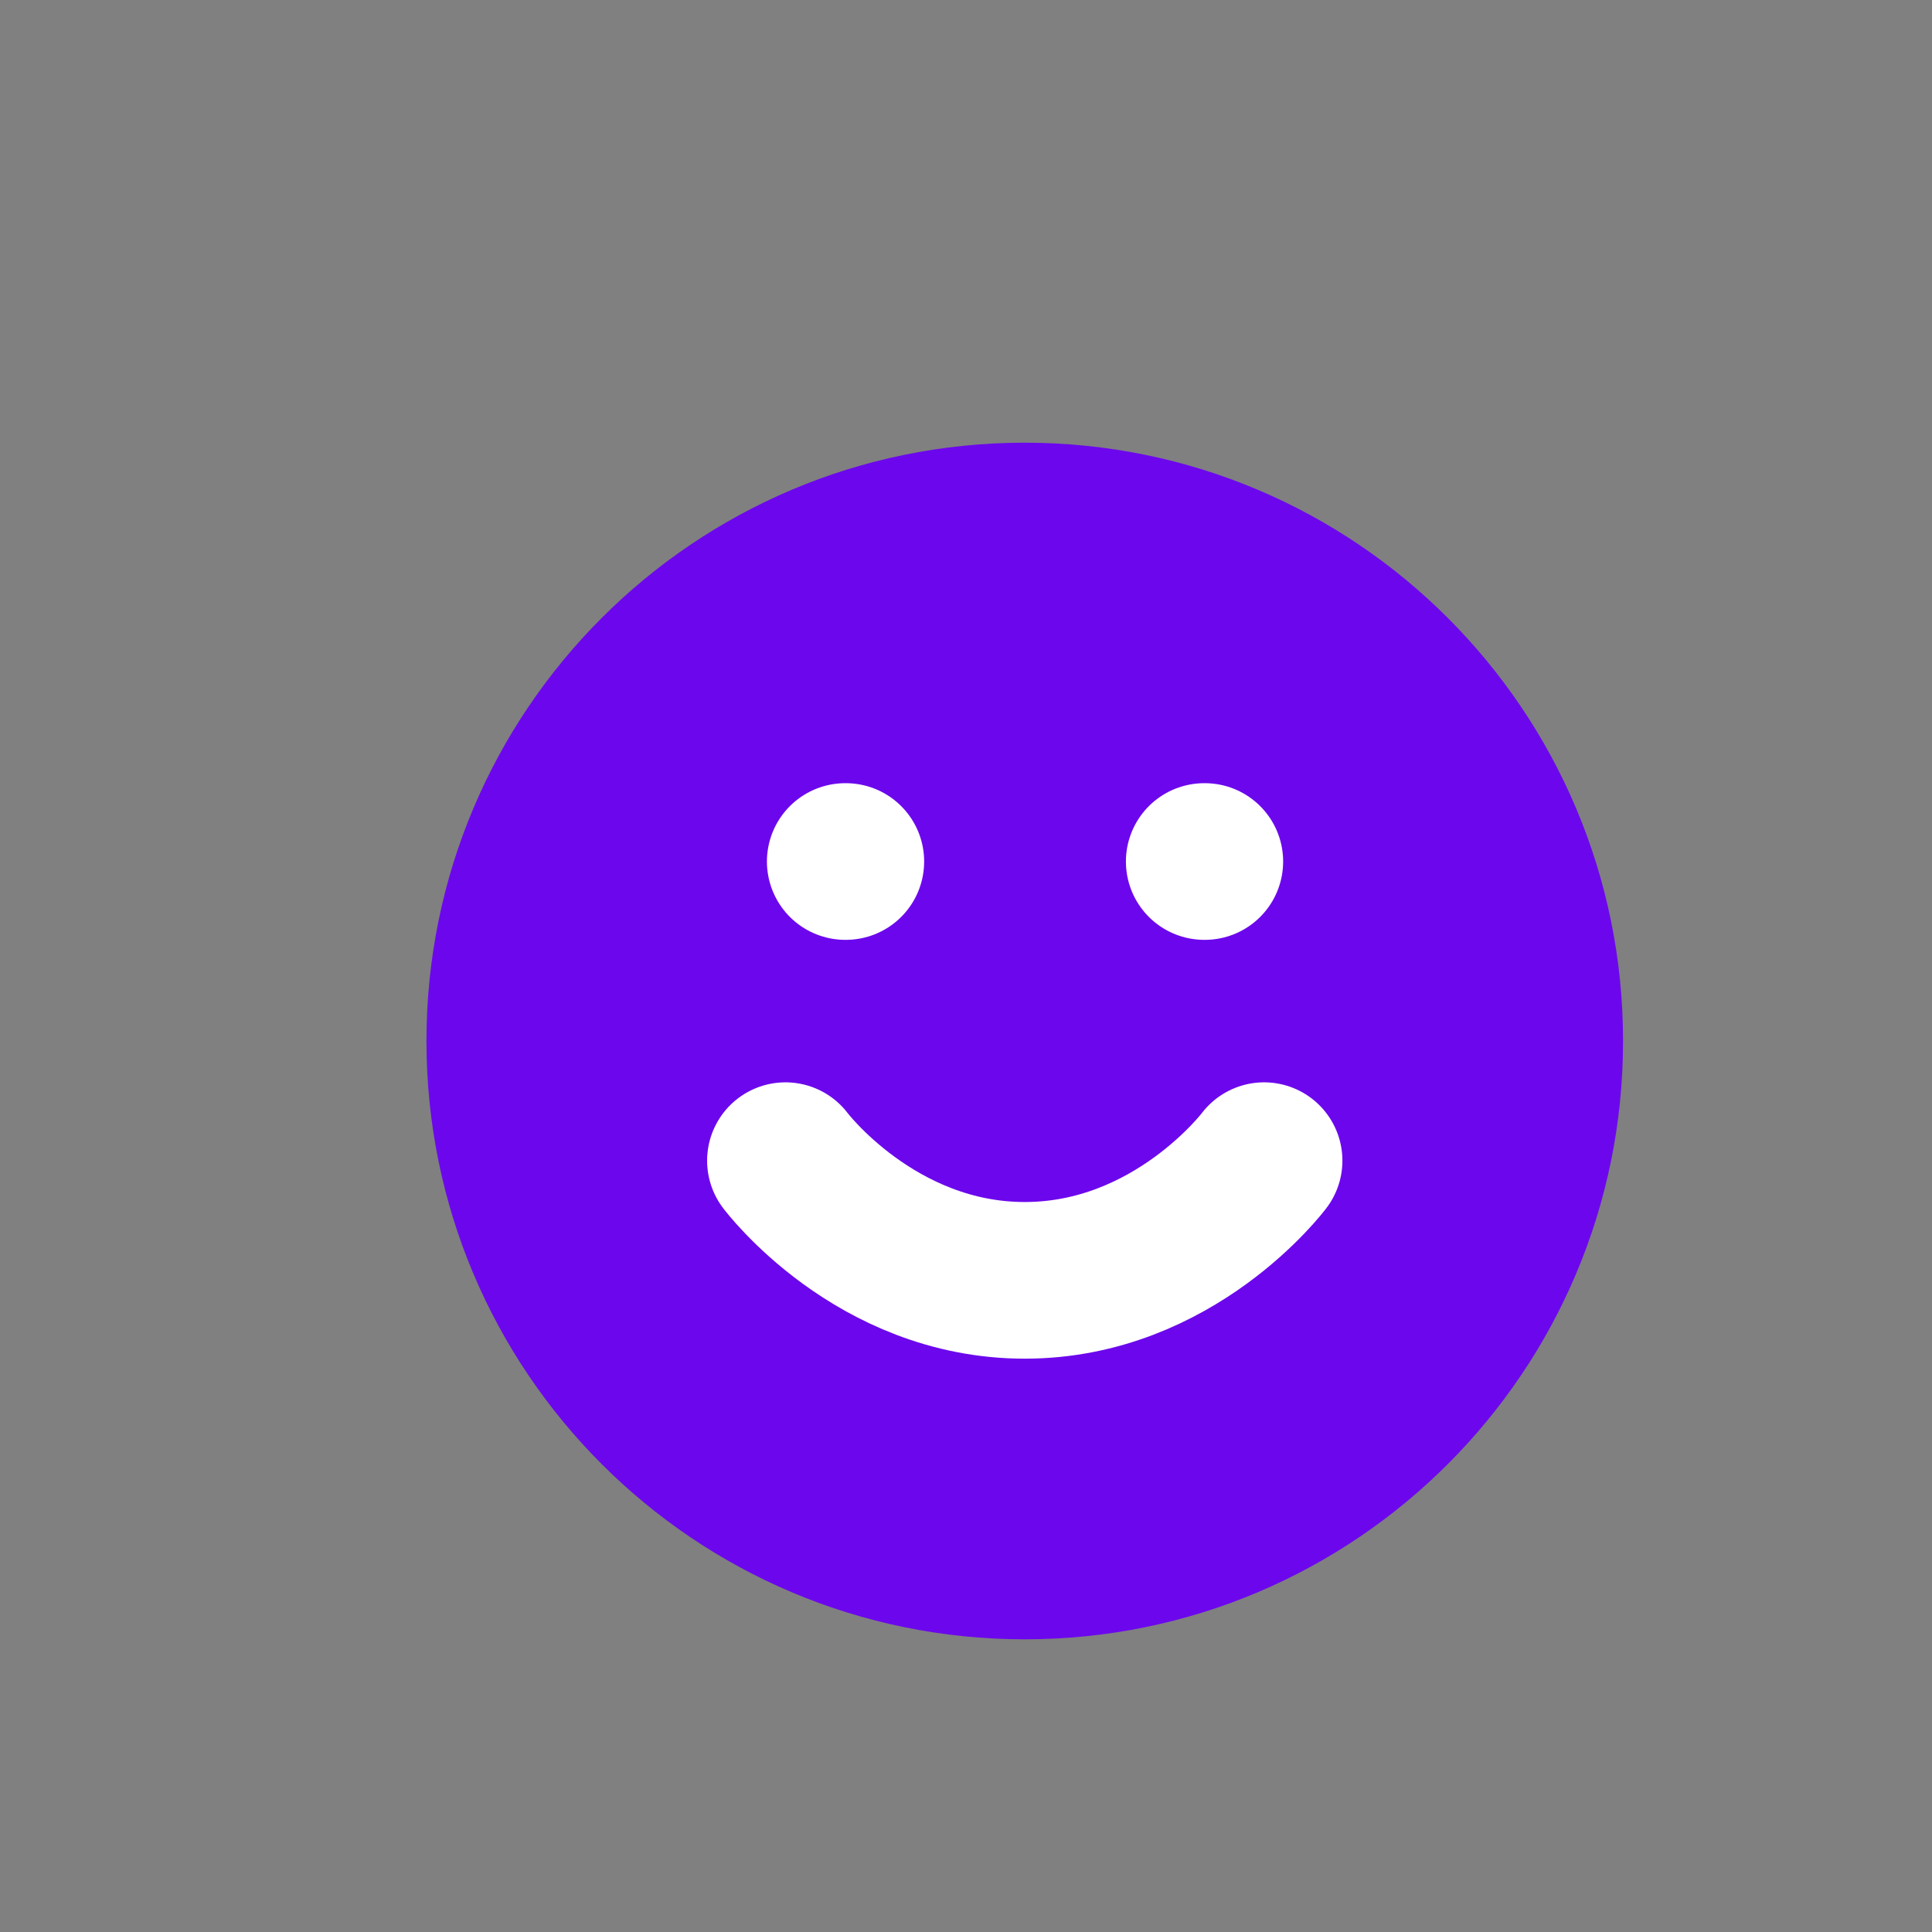
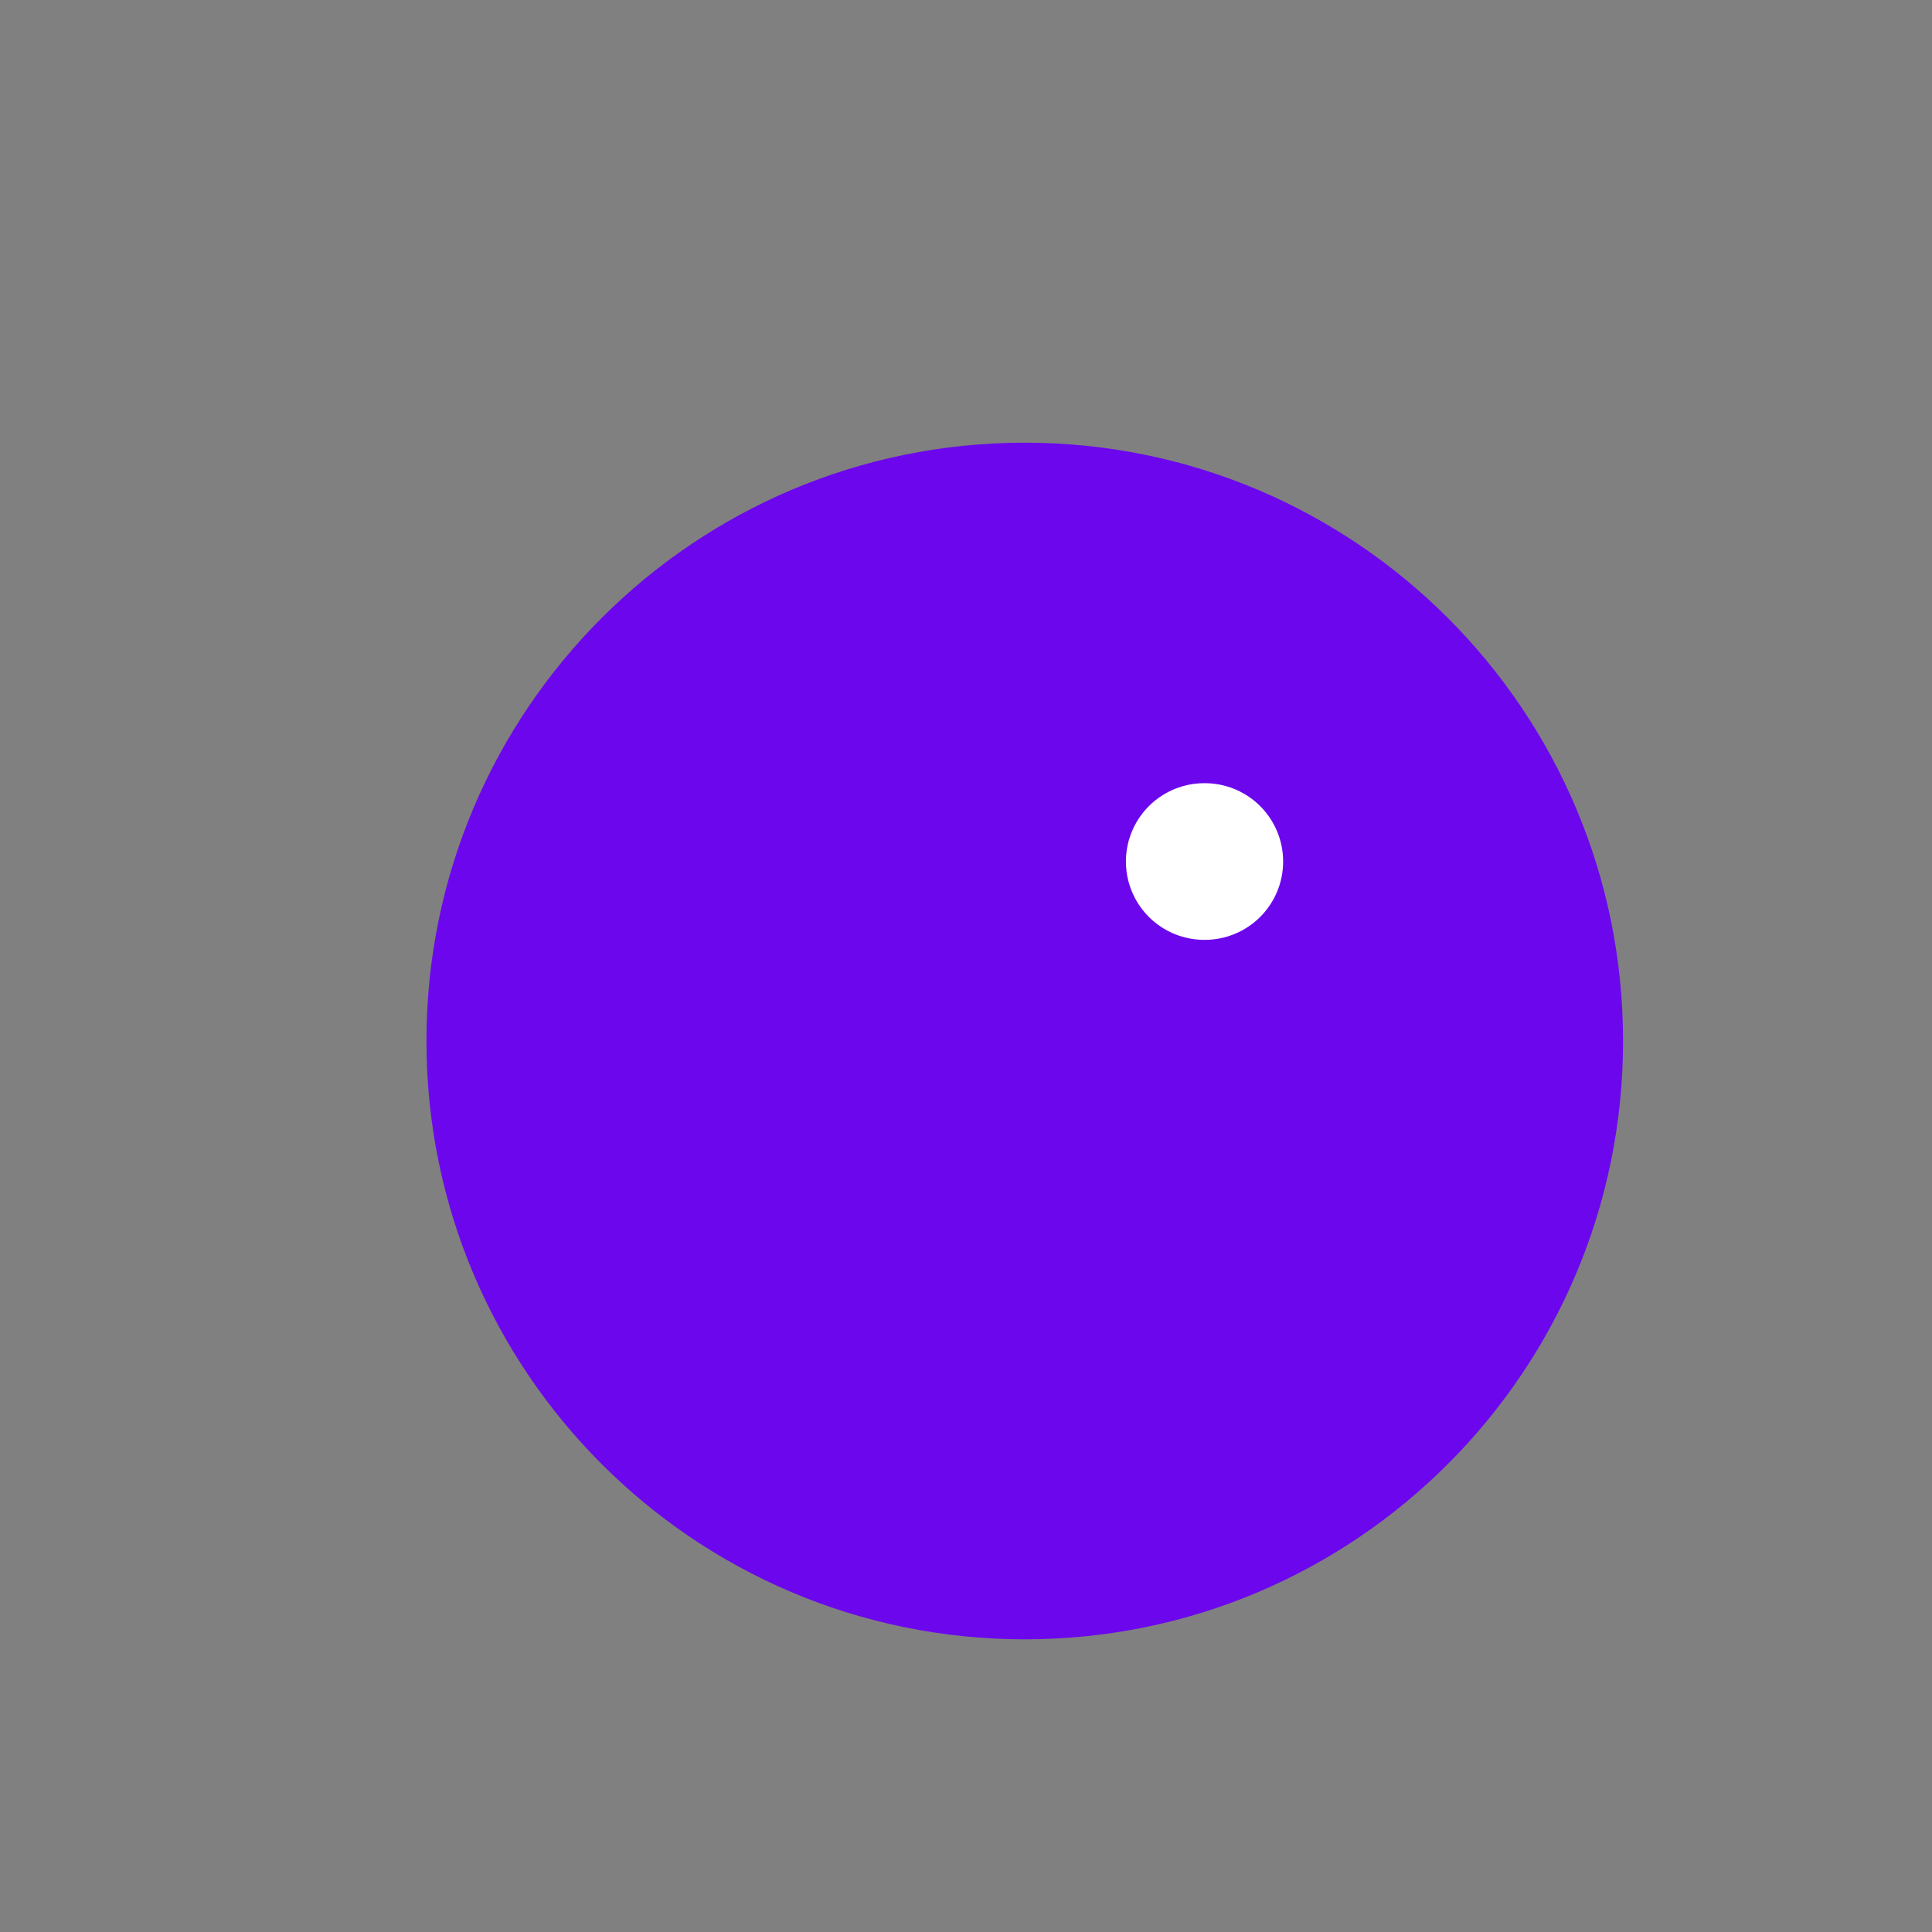
<svg xmlns="http://www.w3.org/2000/svg" width="74" height="74" viewBox="0 0 74 74" fill="none">
  <rect x="0" y="0" width="74" height="74" fill="#808080" stroke="none" />
-   <path d="M39.251 62.79C51.907 62.79 62.167 52.53 62.167 39.873C62.167 27.217 51.907 16.956 39.251 16.956C26.594 16.956 16.334 27.217 16.334 39.873C16.334 52.53 26.594 62.79 39.251 62.79Z" fill="#6C07ED" />
-   <path d="M30.084 44.456C30.084 44.456 33.522 49.04 39.251 49.04C44.98 49.04 48.417 44.456 48.417 44.456" stroke="white" stroke-width="6" stroke-linecap="round" stroke-linejoin="round" />
-   <path d="M32.375 32.998H32.397" stroke="white" stroke-width="6" stroke-linecap="round" stroke-linejoin="round" />
+   <path d="M39.251 62.79C51.907 62.79 62.167 52.53 62.167 39.873C62.167 27.217 51.907 16.956 39.251 16.956C26.594 16.956 16.334 27.217 16.334 39.873C16.334 52.53 26.594 62.79 39.251 62.79" fill="#6C07ED" />
  <path d="M46.125 32.998H46.147" stroke="white" stroke-width="6" stroke-linecap="round" stroke-linejoin="round" />
</svg>